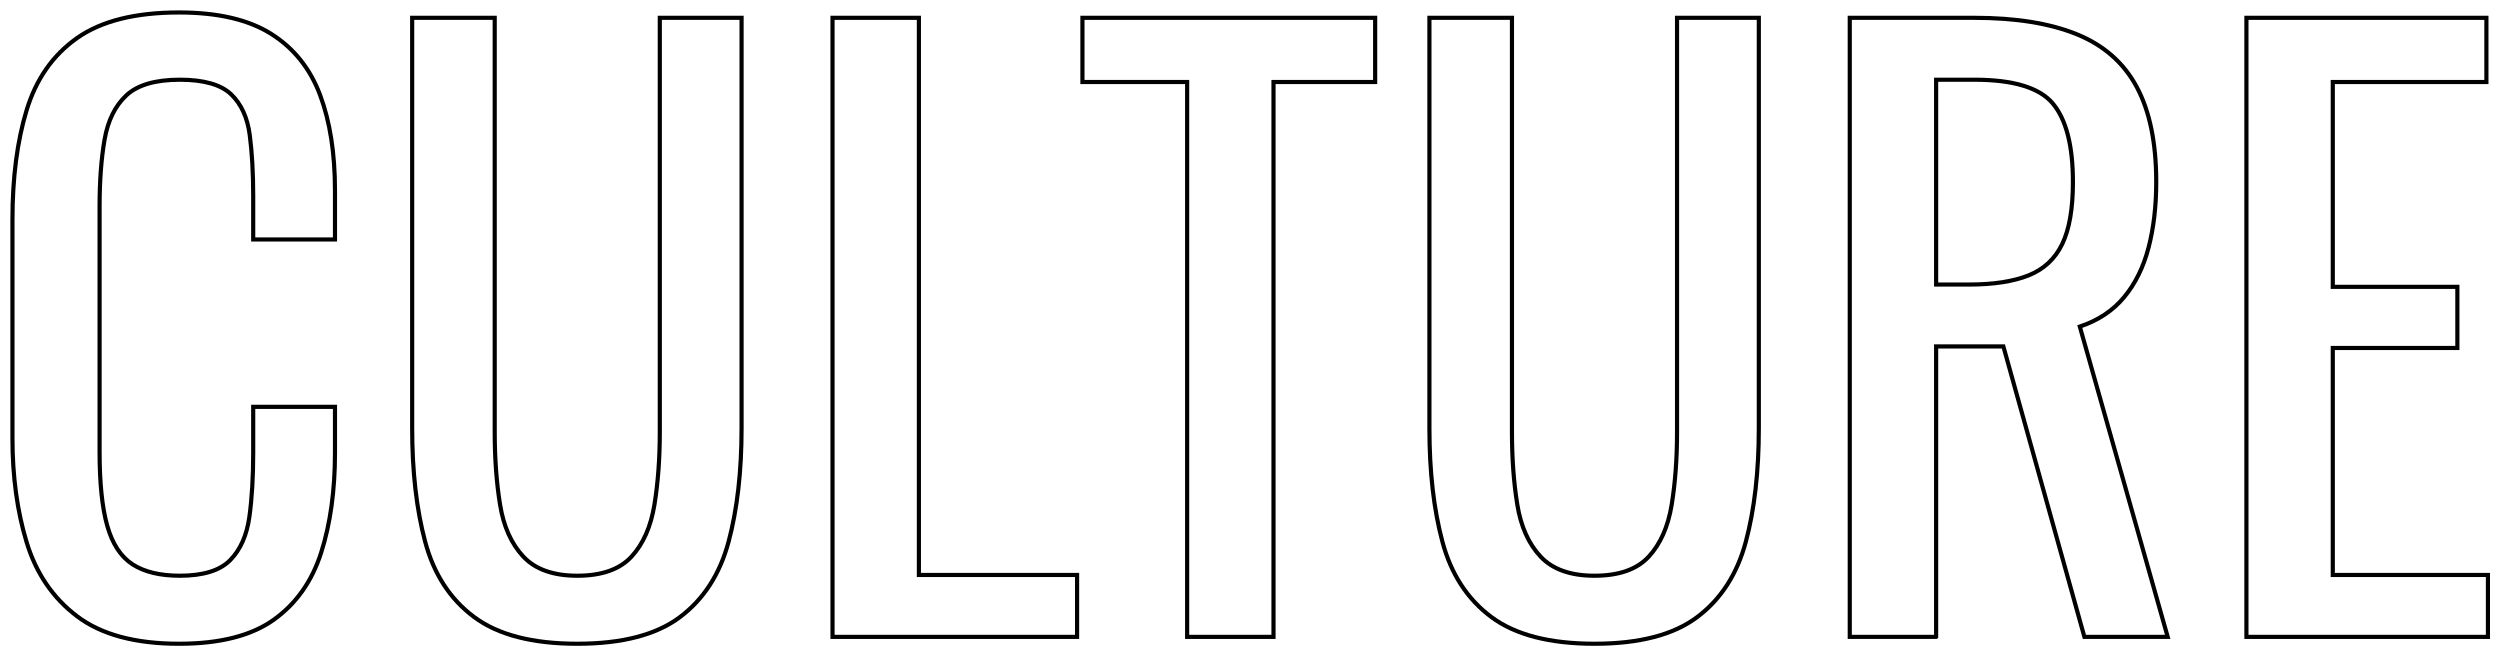
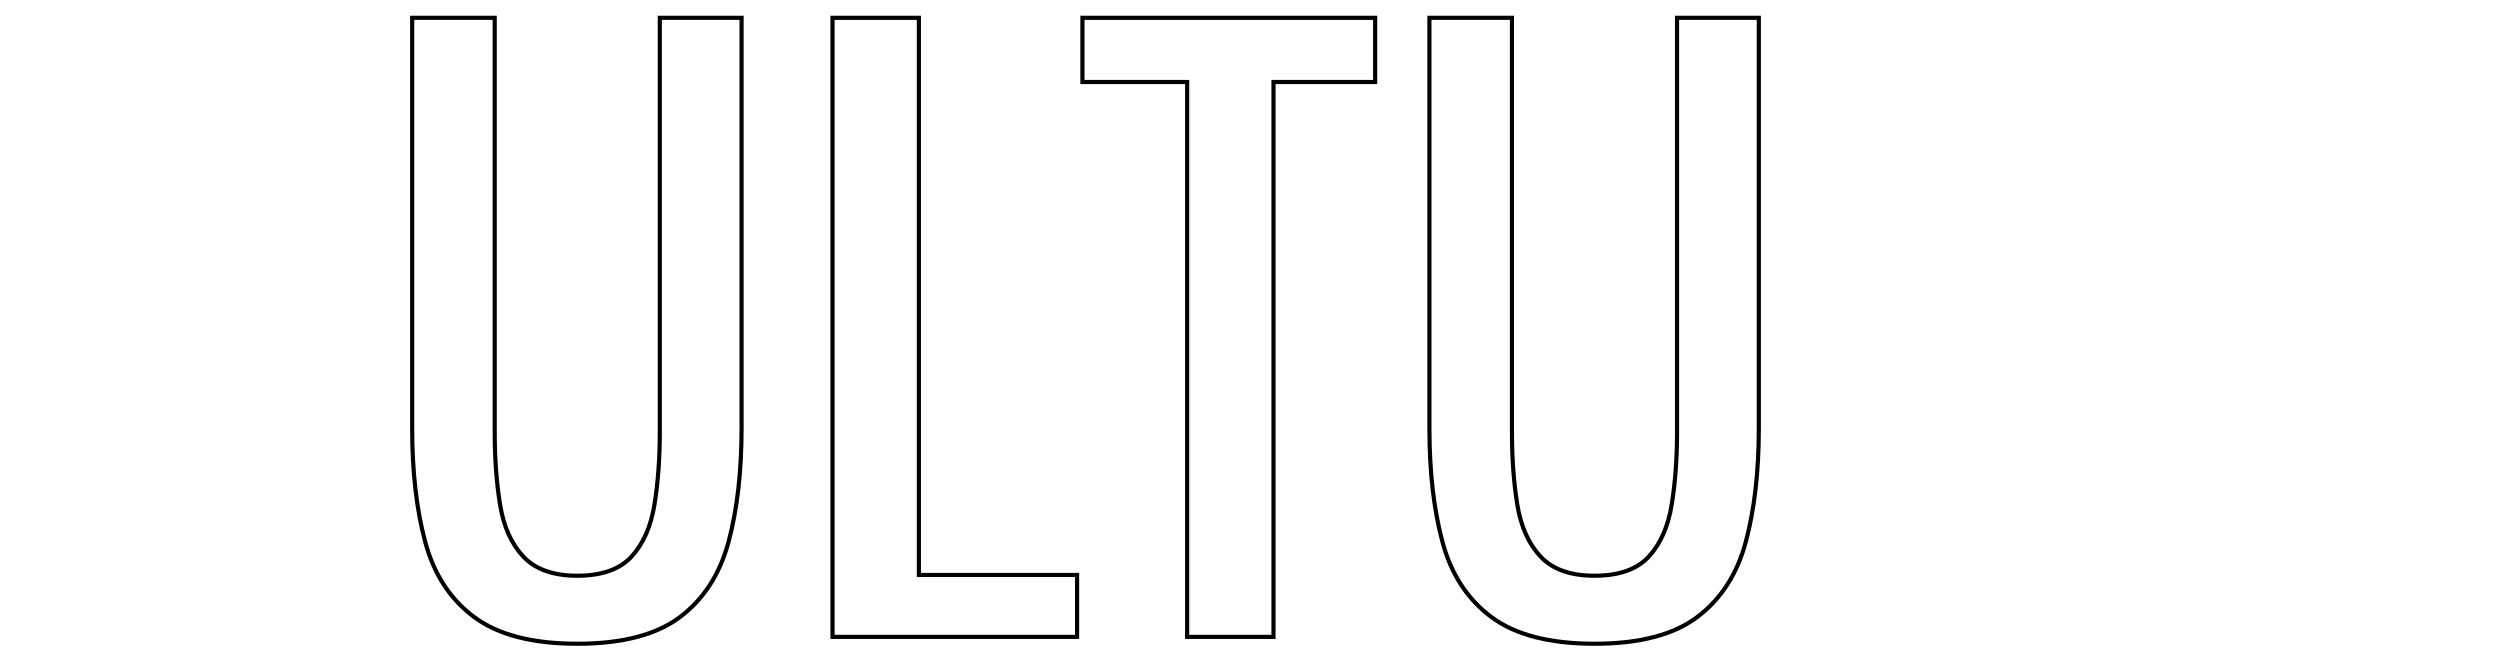
<svg xmlns="http://www.w3.org/2000/svg" width="100%" height="100%" viewBox="0 0 602 158" version="1.1" xml:space="preserve" style="fill-rule:evenodd;clip-rule:evenodd;">
  <g>
    <g>
-       <path d="M65.94,149.218c5.397,-3.865 9.202,-9.263 11.41,-16.195c2.209,-6.931 3.313,-14.936 3.313,-24.017l-0,-11.043l-19.692,0l-0,11.043c-0,5.889 -0.307,11.042 -0.92,15.459c-0.616,4.417 -2.148,7.885 -4.601,10.398c-2.455,2.516 -6.504,3.773 -12.147,3.773c-4.785,0 -8.589,-0.921 -11.41,-2.761c-2.824,-1.841 -4.849,-4.937 -6.073,-9.294c-1.228,-4.353 -1.84,-10.274 -1.84,-17.759l-0,-59.077c-0,-6.132 0.397,-11.502 1.196,-16.102c0.796,-4.602 2.544,-8.158 5.244,-10.675c2.698,-2.513 6.995,-3.772 12.883,-3.772c5.766,0 9.875,1.168 12.331,3.497c2.452,2.332 3.956,5.612 4.509,9.845c0.552,4.233 0.828,9.11 0.828,14.631l-0,10.49l19.692,0l-0,-11.778c-0,-8.955 -1.197,-16.624 -3.588,-23.005c-2.393,-6.378 -6.322,-11.286 -11.78,-14.722c-5.459,-3.434 -12.853,-5.154 -22.175,-5.154c-10.554,0 -18.743,2.056 -24.57,6.165c-5.829,4.113 -9.878,9.909 -12.146,17.392c-2.272,7.485 -3.404,16.259 -3.404,26.317l-0,52.635c-0,9.202 1.132,17.547 3.404,25.029c2.268,7.485 6.317,13.435 12.146,17.852c5.827,4.417 14.016,6.625 24.57,6.625c9.814,0 17.42,-1.933 22.82,-5.797Z" style="fill:none;fill-rule:nonzero;stroke:#000;stroke-width:1px;" />
      <path d="M163.756,148.574c5.705,-4.293 9.599,-10.335 11.686,-18.128c2.085,-7.789 3.128,-16.899 3.128,-27.329l0,-98.828l-19.691,-0l0,99.748c0,6.381 -0.432,12.21 -1.289,17.483c-0.859,5.278 -2.7,9.45 -5.521,12.515c-2.824,3.068 -7.177,4.601 -13.067,4.601c-5.767,-0 -10.093,-1.533 -12.975,-4.601c-2.883,-3.065 -4.755,-7.237 -5.612,-12.515c-0.86,-5.273 -1.289,-11.102 -1.289,-17.483l0,-99.748l-19.876,-0l0,98.828c0,10.43 1.041,19.54 3.129,27.329c2.085,7.793 6.01,13.835 11.778,18.128c5.766,4.296 14.048,6.441 24.845,6.441c10.795,-0 19.048,-2.145 24.754,-6.441Z" style="fill:none;fill-rule:nonzero;stroke:#000;stroke-width:1px;" />
      <path d="M259.363,153.359l-0,-14.907l-38.096,-0l-0,-134.163l-20.796,-0l-0,149.07l58.892,-0Z" style="fill:none;fill-rule:nonzero;stroke:#000;stroke-width:1px;" />
      <path d="M306.66,153.359l-0,-133.611l24.478,-0l-0,-15.459l-70.487,-0l-0,15.459l25.213,-0l-0,133.611l20.796,-0Z" style="fill:none;fill-rule:nonzero;stroke:#000;stroke-width:1px;" />
      <path d="M408.709,148.574c5.705,-4.293 9.599,-10.335 11.686,-18.128c2.085,-7.789 3.128,-16.899 3.128,-27.329l-0,-98.828l-19.691,-0l-0,99.748c-0,6.381 -0.432,12.21 -1.289,17.483c-0.859,5.278 -2.7,9.45 -5.521,12.515c-2.824,3.068 -7.177,4.601 -13.067,4.601c-5.767,-0 -10.093,-1.533 -12.975,-4.601c-2.883,-3.065 -4.755,-7.237 -5.612,-12.515c-0.86,-5.273 -1.289,-11.102 -1.289,-17.483l-0,-99.748l-19.876,-0l-0,98.828c-0,10.43 1.041,19.54 3.129,27.329c2.085,7.793 6.01,13.835 11.778,18.128c5.766,4.296 14.048,6.441 24.845,6.441c10.796,-0 19.048,-2.145 24.754,-6.441Z" style="fill:none;fill-rule:nonzero;stroke:#000;stroke-width:1px;" />
-       <path d="M466.219,153.359l0,-69.935l16.195,-0l19.508,69.935l20.06,-0l-21.164,-74.719c4.417,-1.472 7.974,-3.833 10.674,-7.086c2.698,-3.249 4.662,-7.237 5.889,-11.962c1.226,-4.721 1.841,-9.966 1.841,-15.735c0,-9.446 -1.565,-17.084 -4.693,-22.913c-3.129,-5.825 -7.946,-10.059 -14.448,-12.698c-6.504,-2.637 -14.722,-3.957 -24.66,-3.957l-29.998,-0l0,149.07l20.796,-0Zm0,-134.163l9.202,-0c9.446,-0 15.764,1.933 18.955,5.797c3.19,3.865 4.785,10.154 4.785,18.864c0,6.381 -0.859,11.35 -2.576,14.907c-1.72,3.56 -4.417,6.074 -8.097,7.545c-3.681,1.473 -8.466,2.209 -14.356,2.209l-7.913,-0l0,-49.322Z" style="fill:none;fill-rule:nonzero;stroke:#000;stroke-width:1px;" />
-       <path d="M599.093,153.359l0,-14.907l-37.359,-0l0,-54.659l29.998,-0l0,-14.723l-29.998,-0l0,-49.322l36.991,-0l0,-15.459l-57.787,-0l0,149.07l58.155,-0Z" style="fill:none;fill-rule:nonzero;stroke:#000;stroke-width:1px;" />
    </g>
  </g>
</svg>